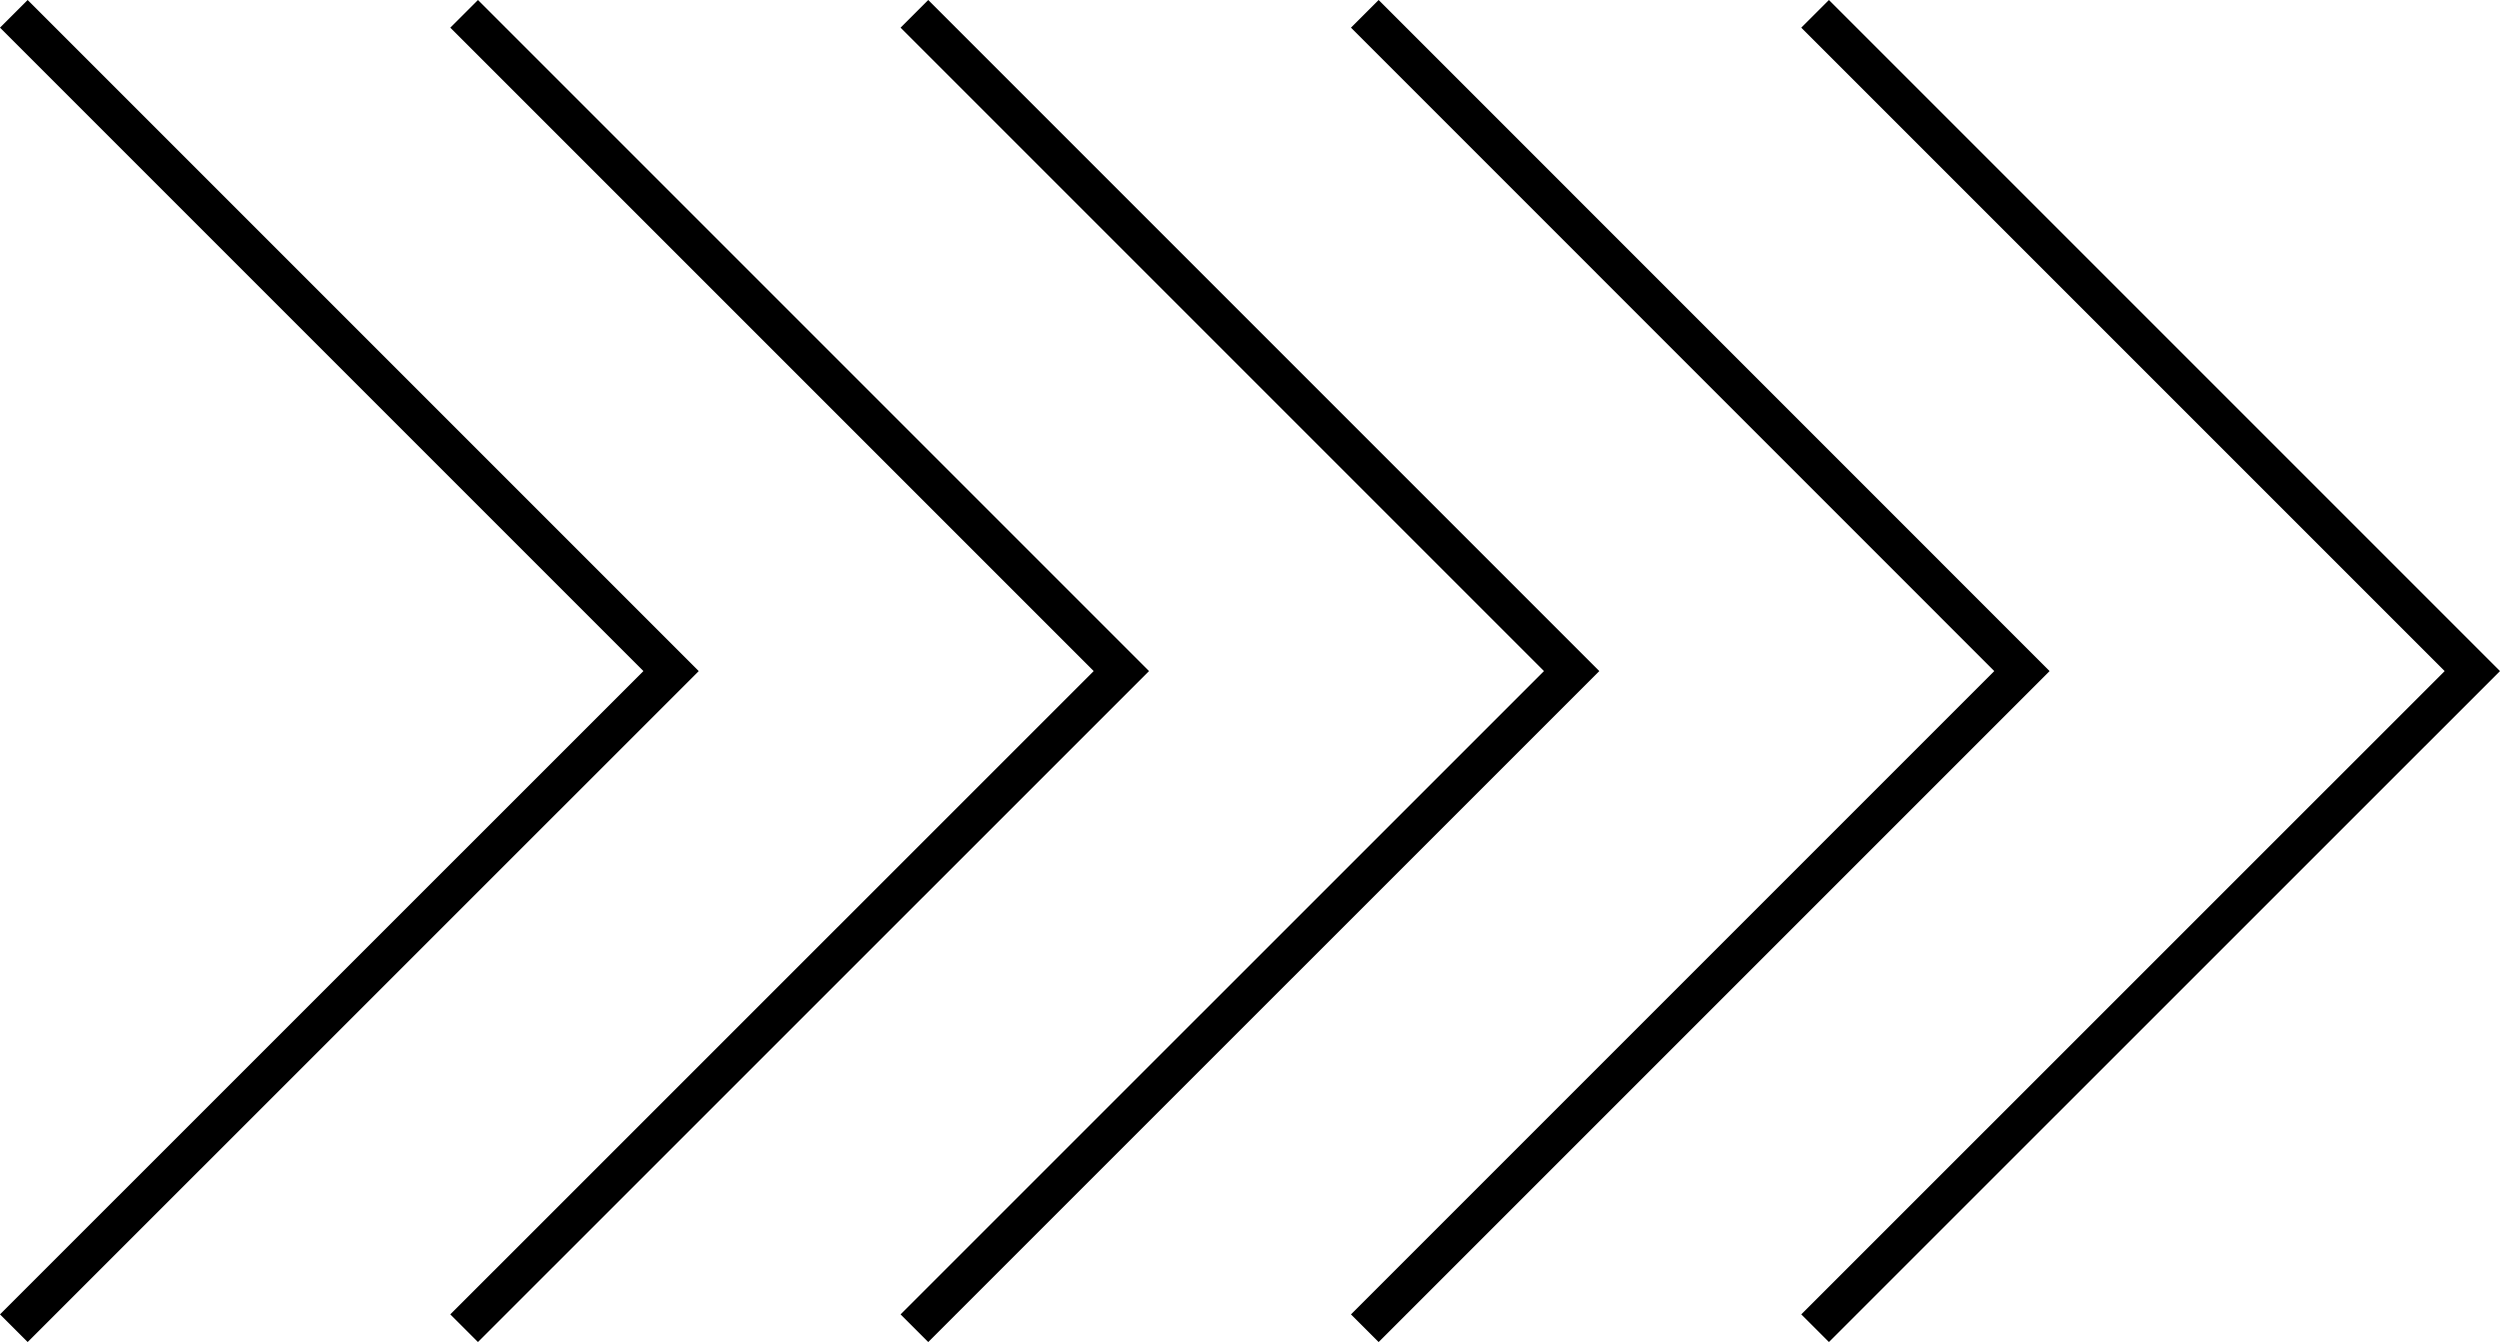
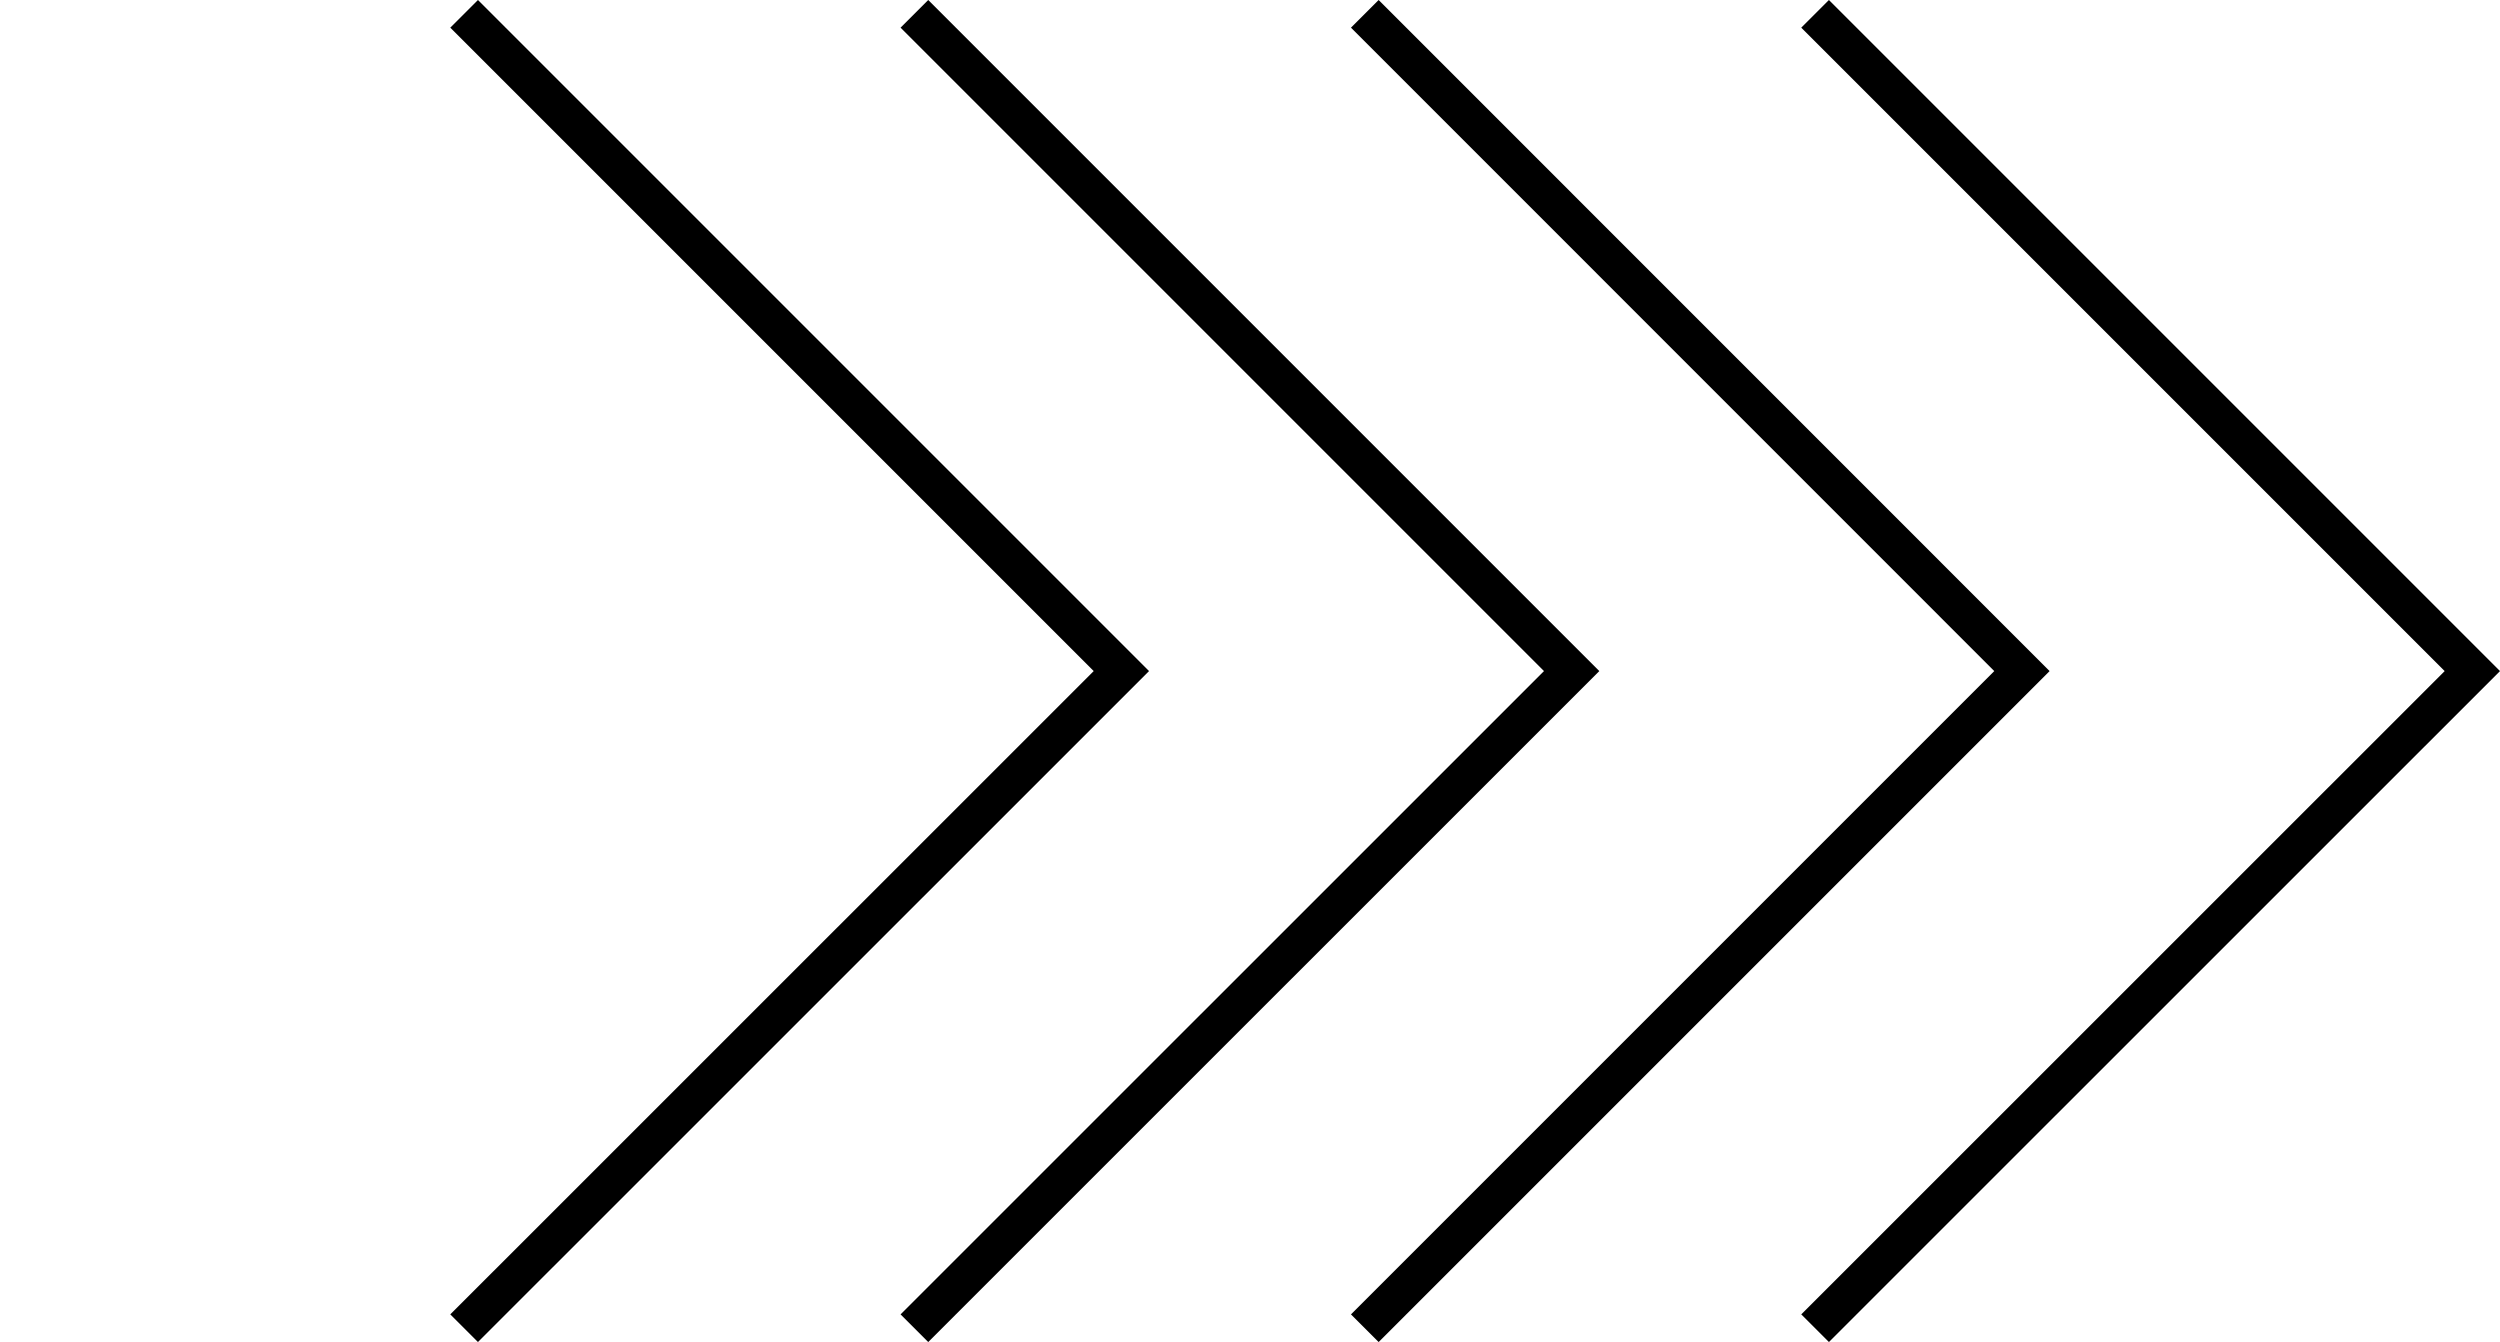
<svg xmlns="http://www.w3.org/2000/svg" id="b" viewBox="0 0 201.54 108.19">
  <g id="c">
    <g>
      <polygon points="147.44 108.19 145.21 105.96 197.08 54.1 145.21 2.23 147.44 0 201.54 54.1 147.44 108.19" style="fill:#000;" />
      <polygon points="111.14 108.19 108.91 105.96 160.77 54.1 108.91 2.23 111.14 0 165.23 54.1 111.14 108.19" style="fill:#000;" />
      <polygon points="74.83 108.19 72.6 105.96 124.47 54.1 72.6 2.23 74.83 0 128.93 54.1 74.83 108.19" style="fill:#000;" />
      <polygon points="38.53 108.19 36.3 105.96 88.17 54.1 36.3 2.23 38.53 0 92.63 54.1 38.53 108.19" style="fill:#000;" />
-       <polygon points="2.23 108.19 0 105.96 51.87 54.1 0 2.23 2.23 0 56.33 54.1 2.23 108.19" style="fill:#000;" />
    </g>
  </g>
</svg>